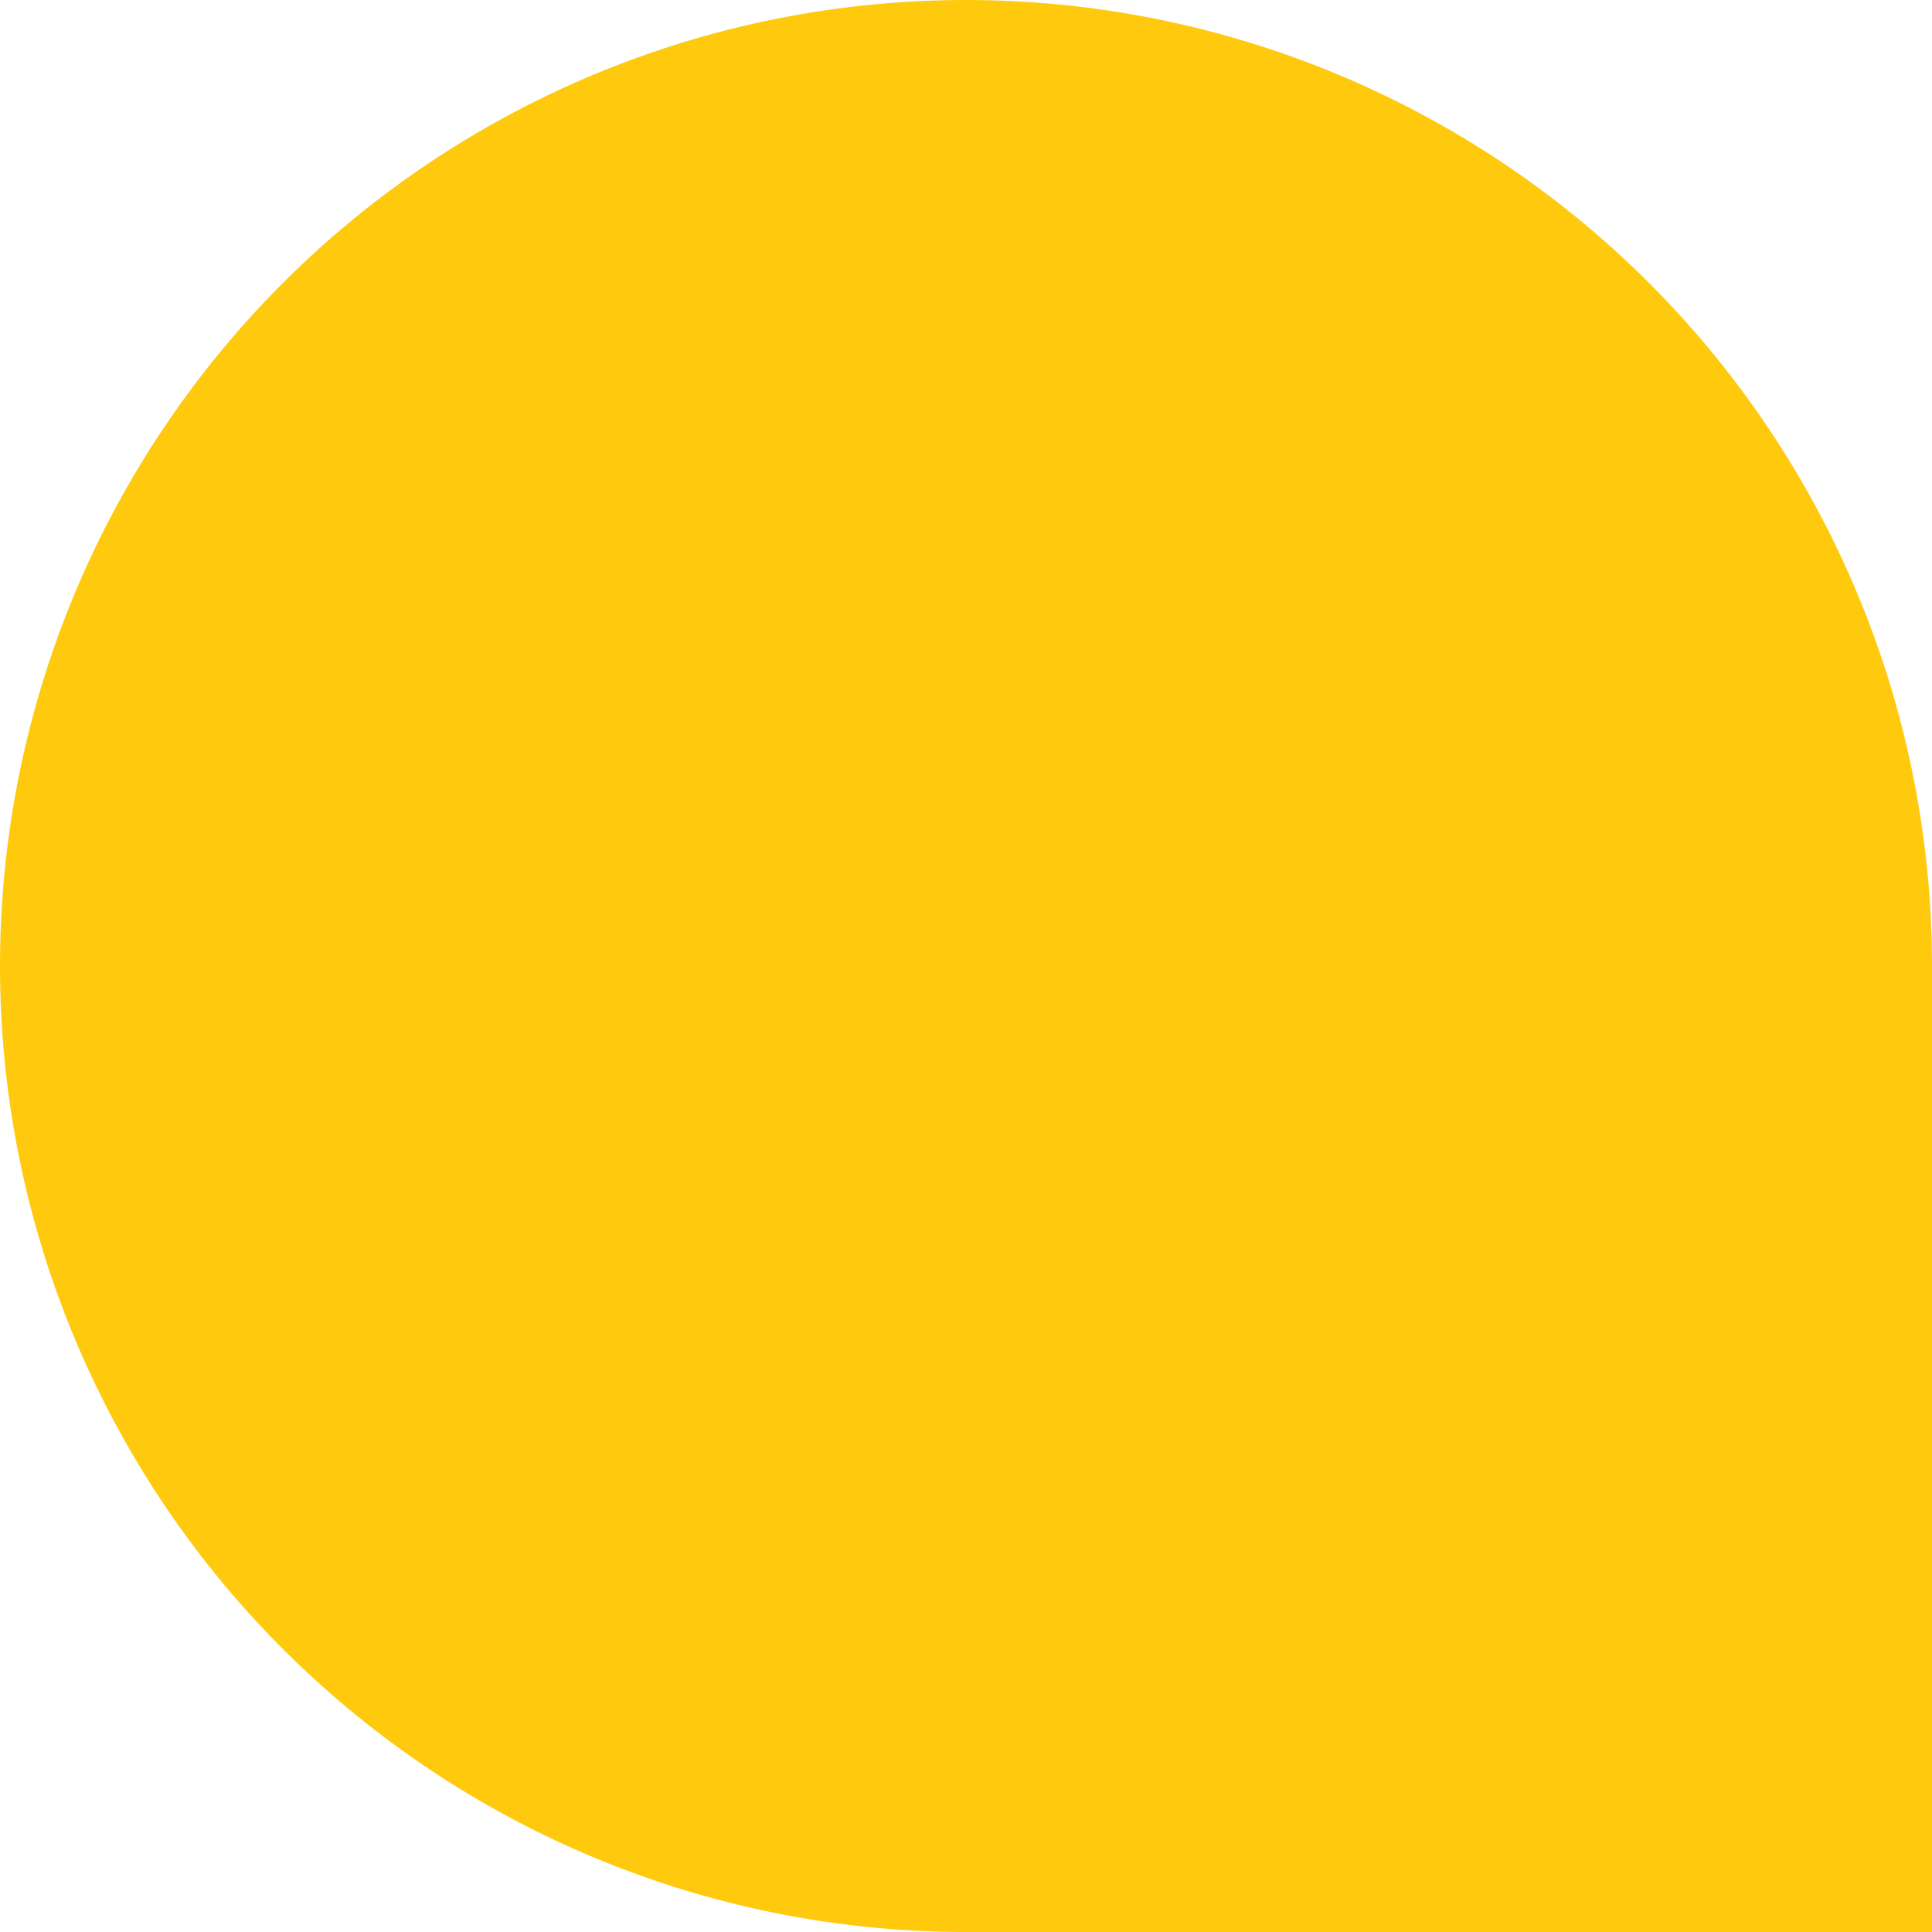
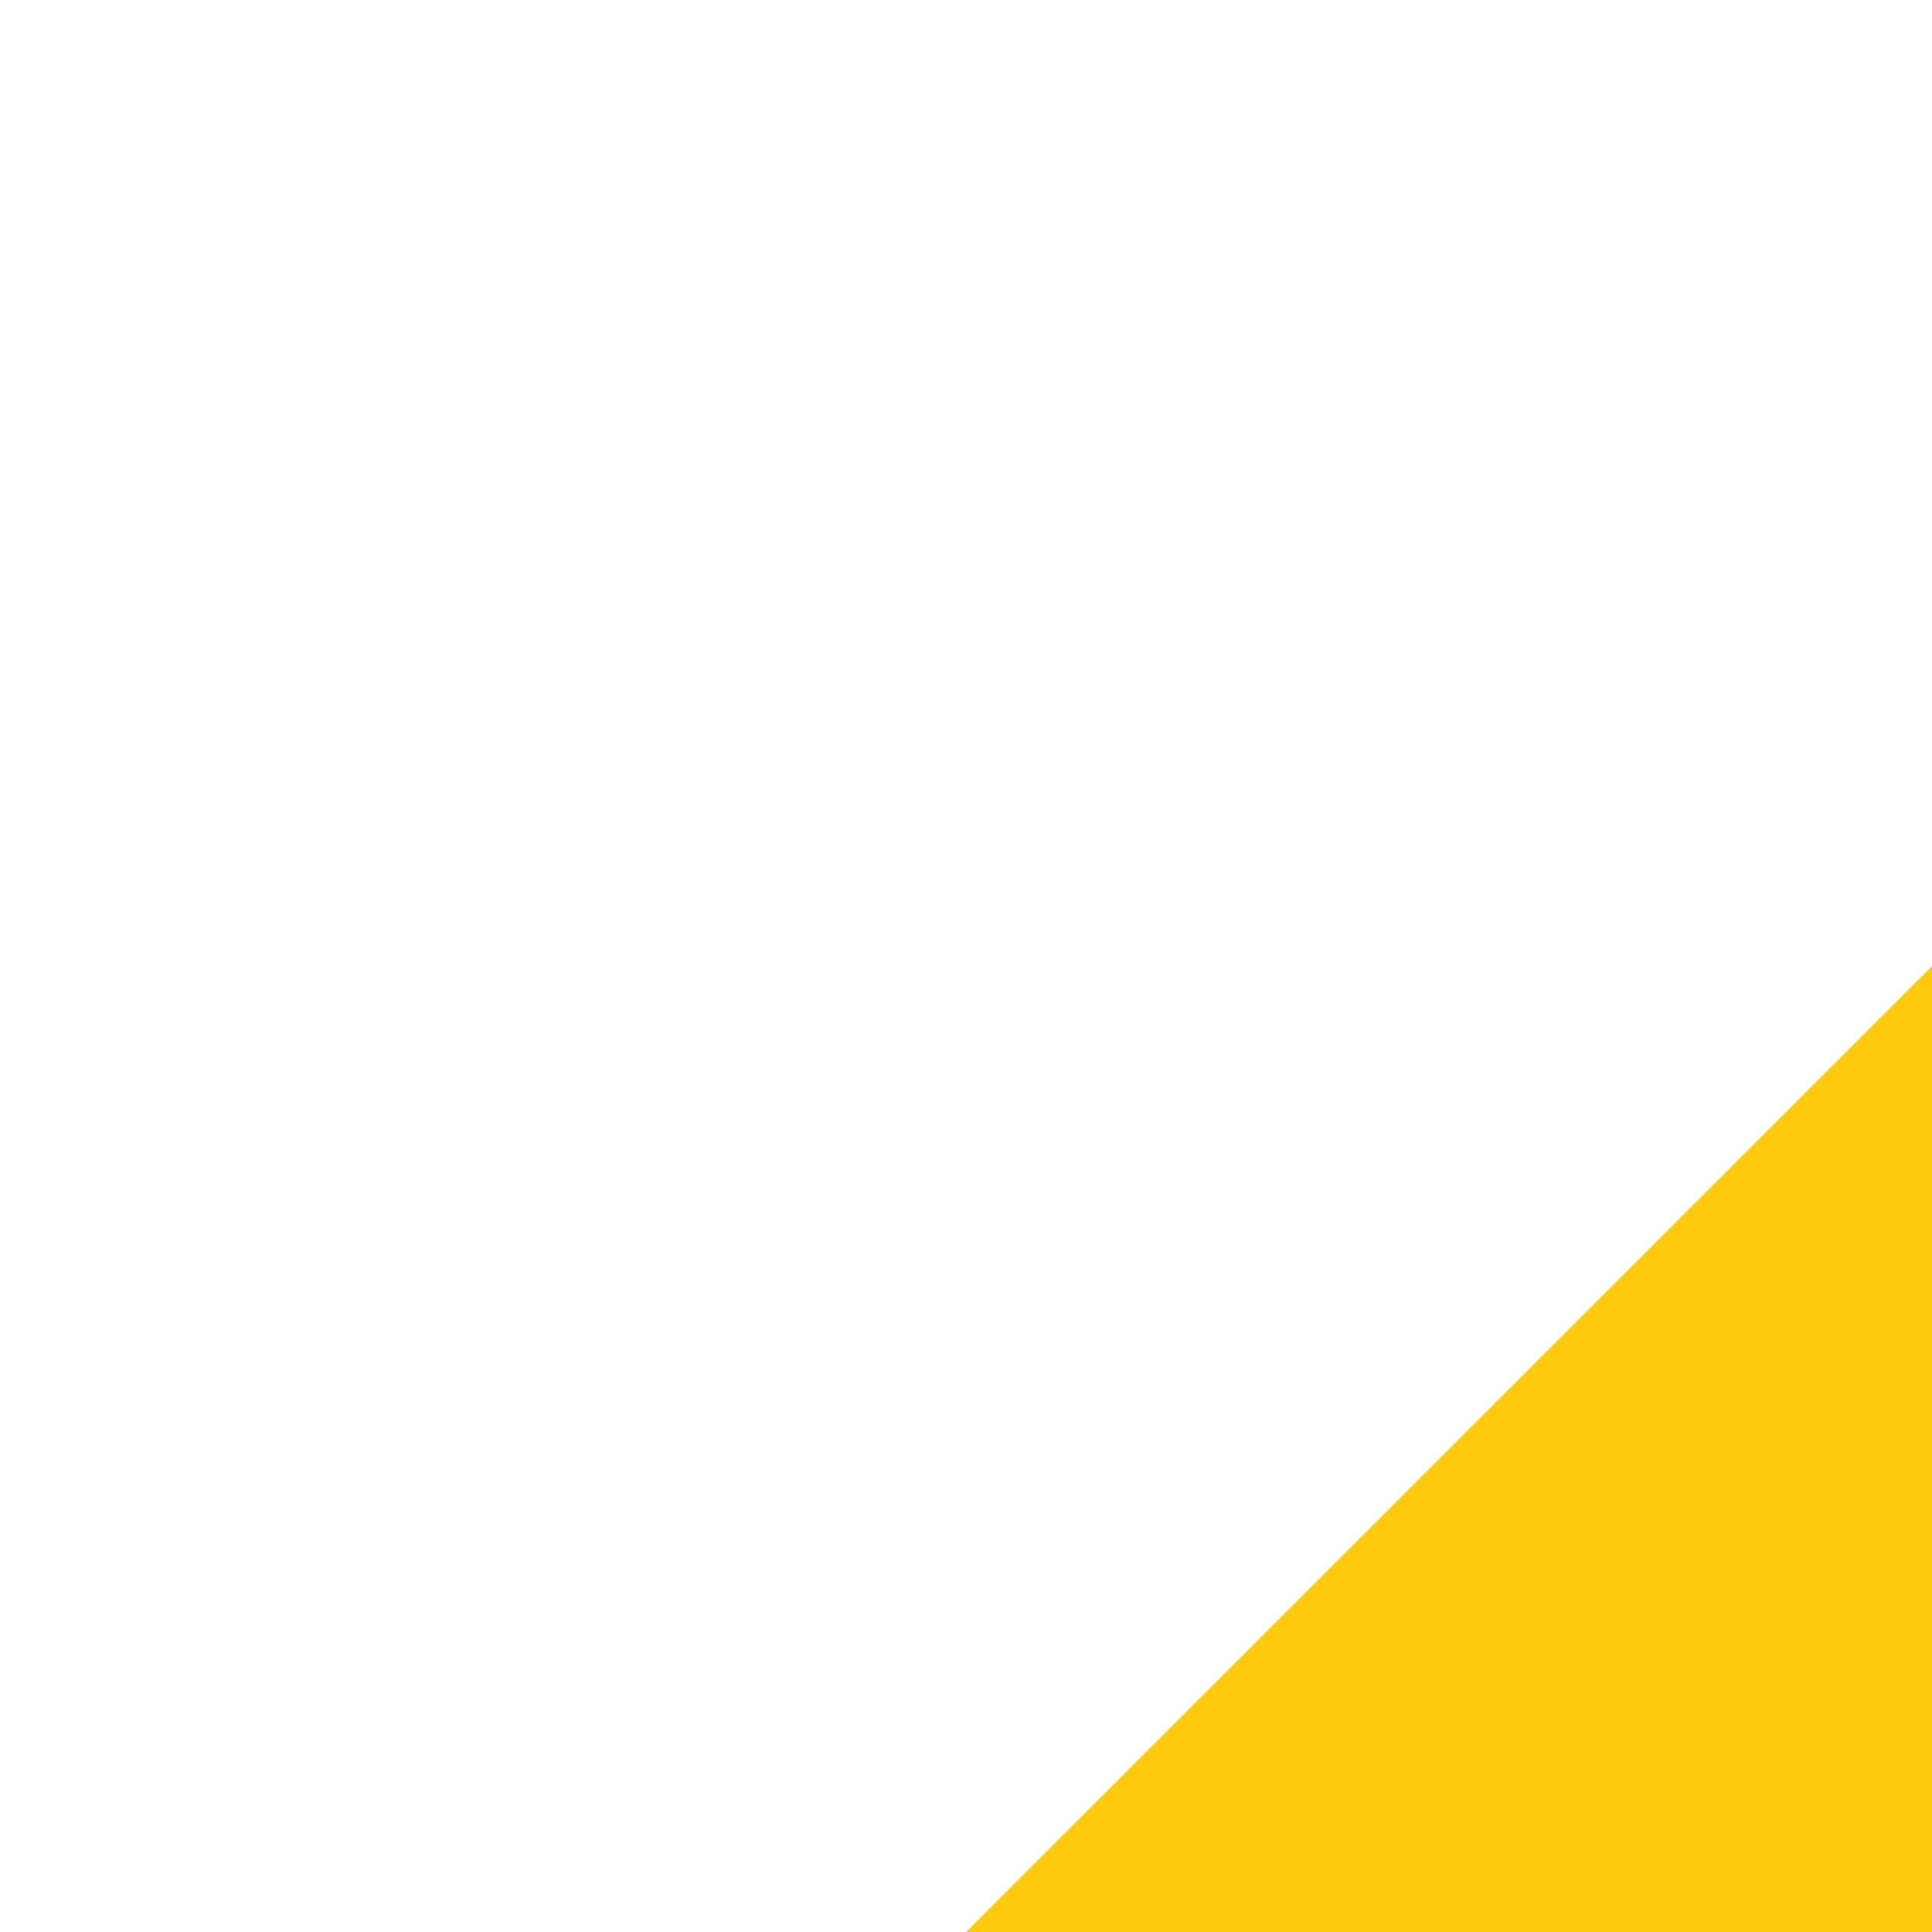
<svg xmlns="http://www.w3.org/2000/svg" width="207.292" height="207.293" viewBox="0 0 207.292 207.293">
-   <path id="Trazado_29674" data-name="Trazado 29674" d="M861.348,272.559H964.994V168.913A103.646,103.646,0,1,0,861.348,272.559" transform="translate(-757.702 -65.266)" fill="#ffca0d" />
+   <path id="Trazado_29674" data-name="Trazado 29674" d="M861.348,272.559H964.994V168.913" transform="translate(-757.702 -65.266)" fill="#ffca0d" />
</svg>